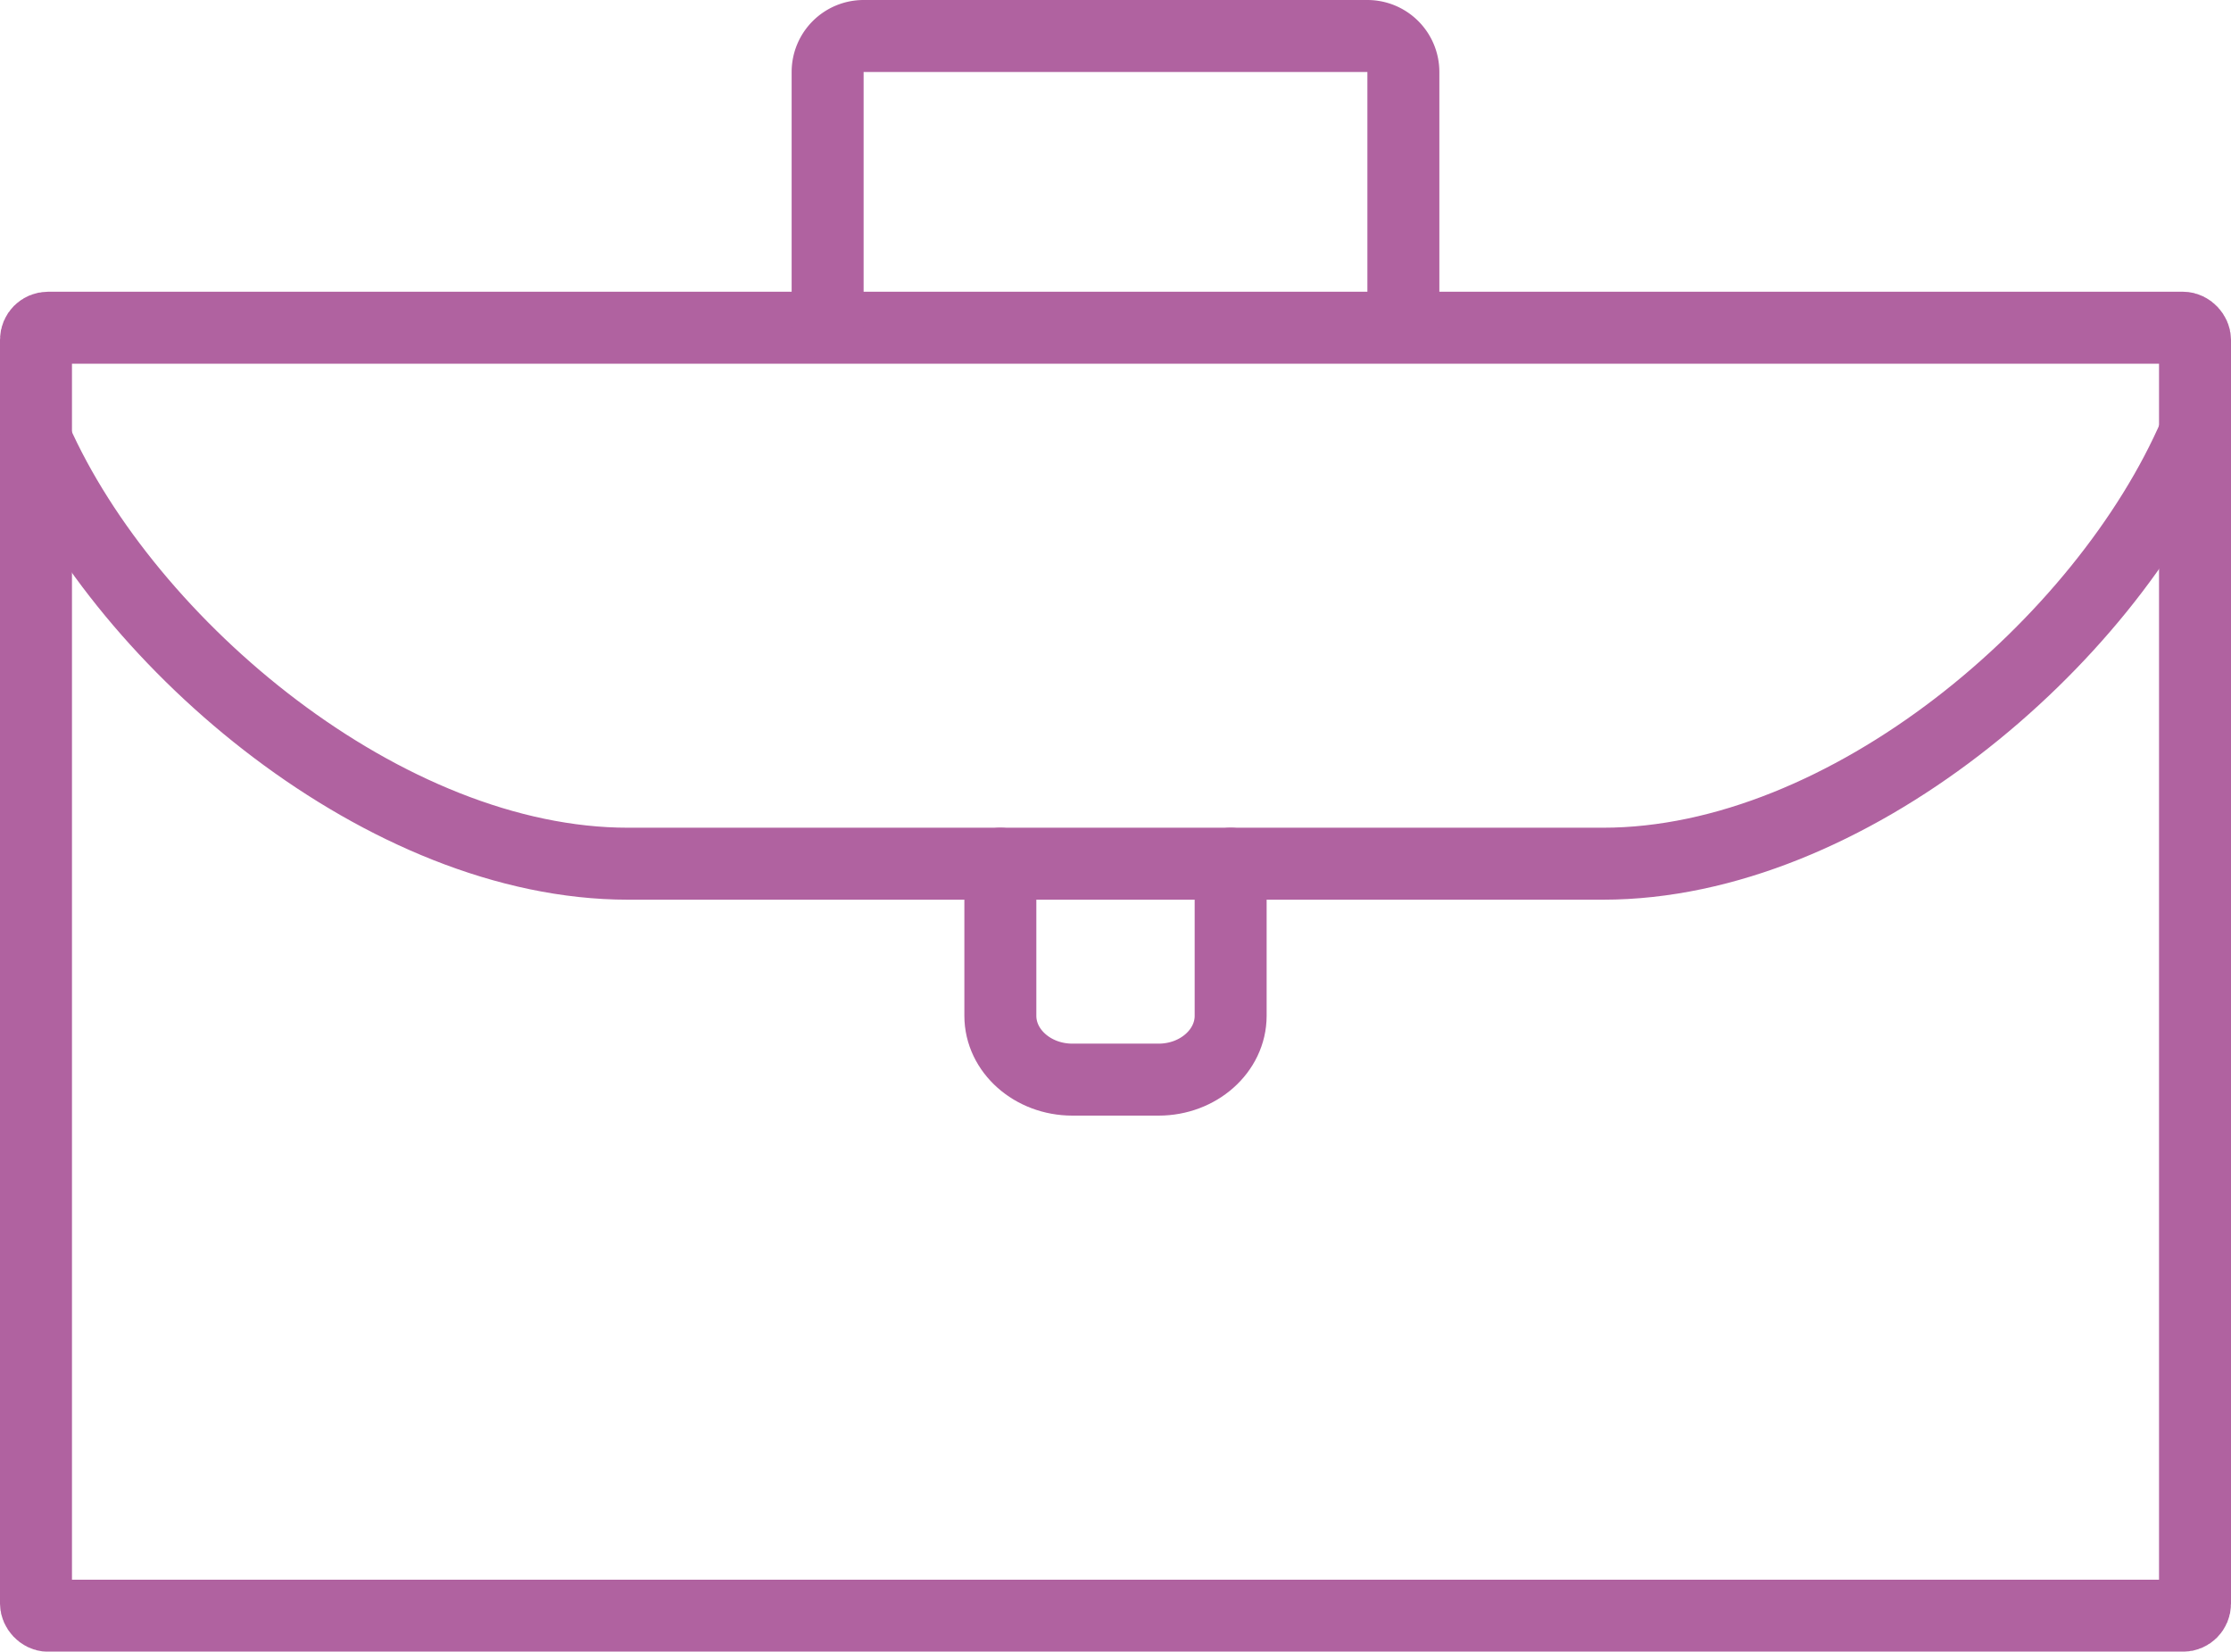
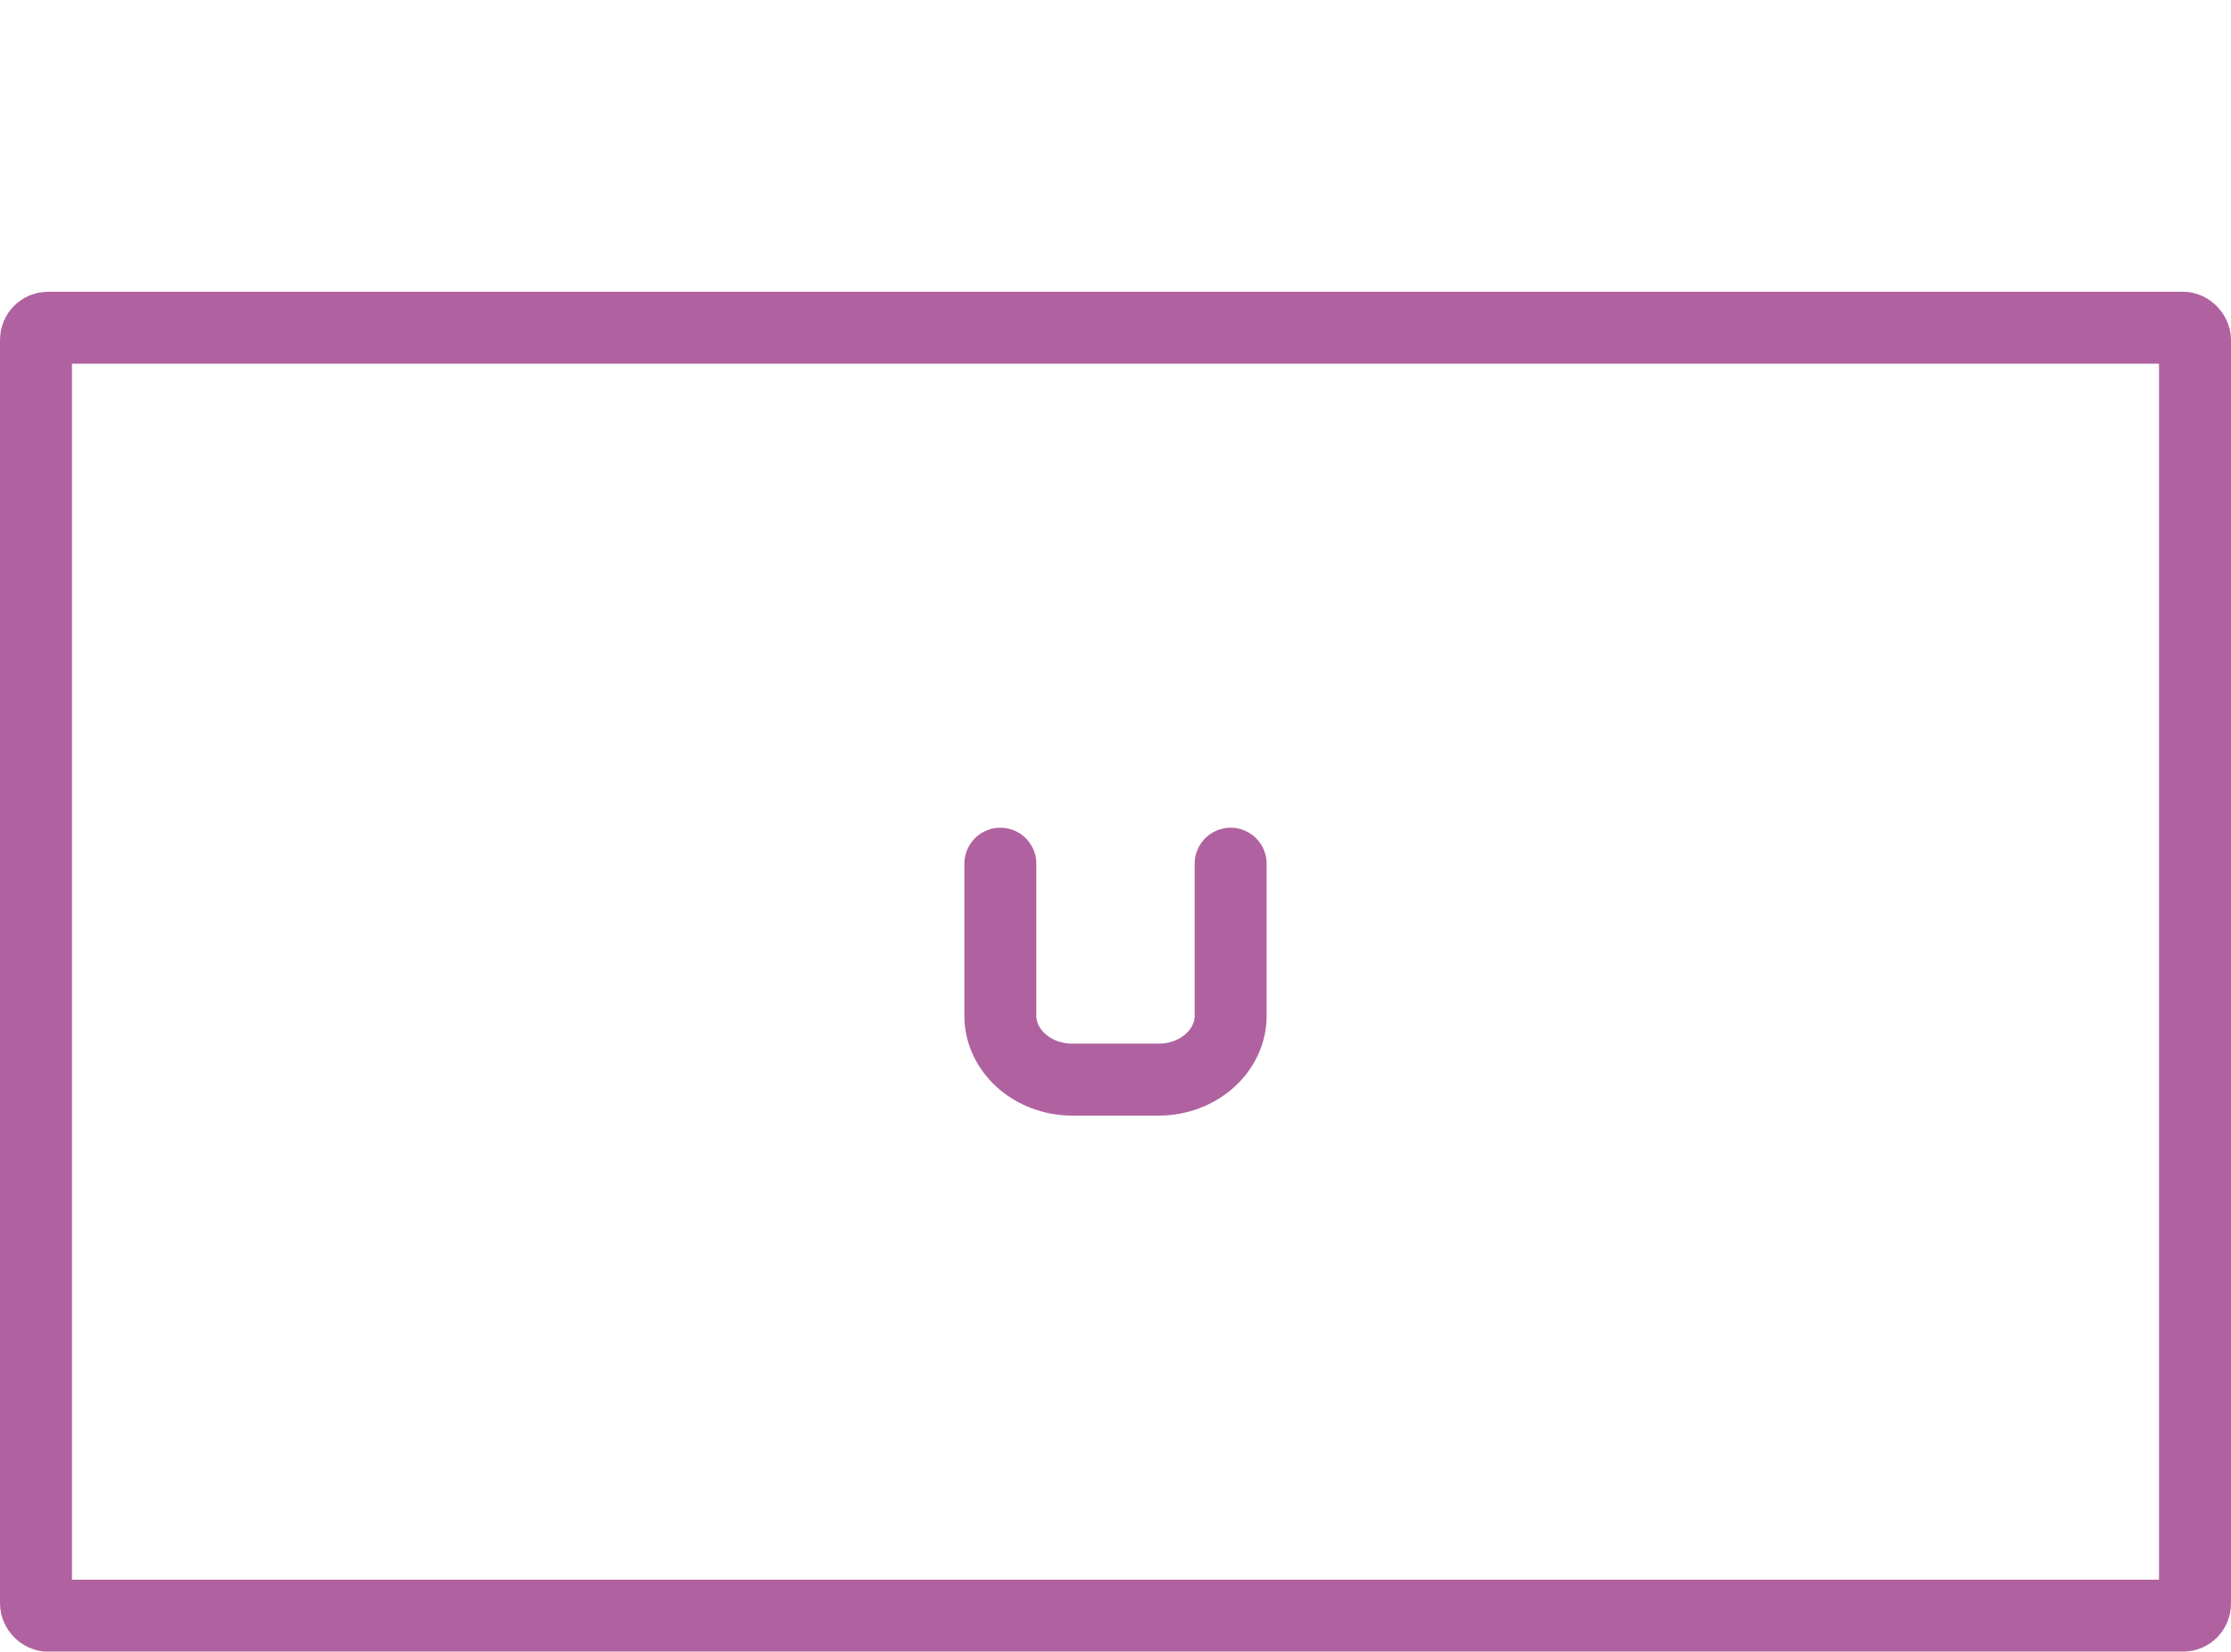
<svg xmlns="http://www.w3.org/2000/svg" id="Layer_2" data-name="Layer 2" viewBox="0 0 186 137.68">
  <defs>
    <style>.cls-1{fill:none;stroke:#b062a0;stroke-linecap:round;stroke-miterlimit:10;stroke-width:6px;}</style>
  </defs>
  <title>icon-gruendung</title>
  <rect class="cls-1" x="3" y="27.32" width="180" height="107.37" rx="1" ry="1" />
-   <path class="cls-1" d="M190,67.3c-7.52,17.48-29,35.88-49.35,35.88H59.35c-20.16,0-41.71-18.13-49.35-35.33" transform="translate(-7 -31.18)" />
  <path class="cls-1" d="M109.6,103.18v12.68c0,2.93-2.7,5.32-6,5.32H96.4c-3.3,0-6-2.39-6-5.32V103.18" transform="translate(-7 -31.18)" />
-   <path class="cls-1" d="M76,58.18v-21a3,3,0,0,1,3-3h42a3,3,0,0,1,3,3v21" transform="translate(-7 -31.18)" />
</svg>